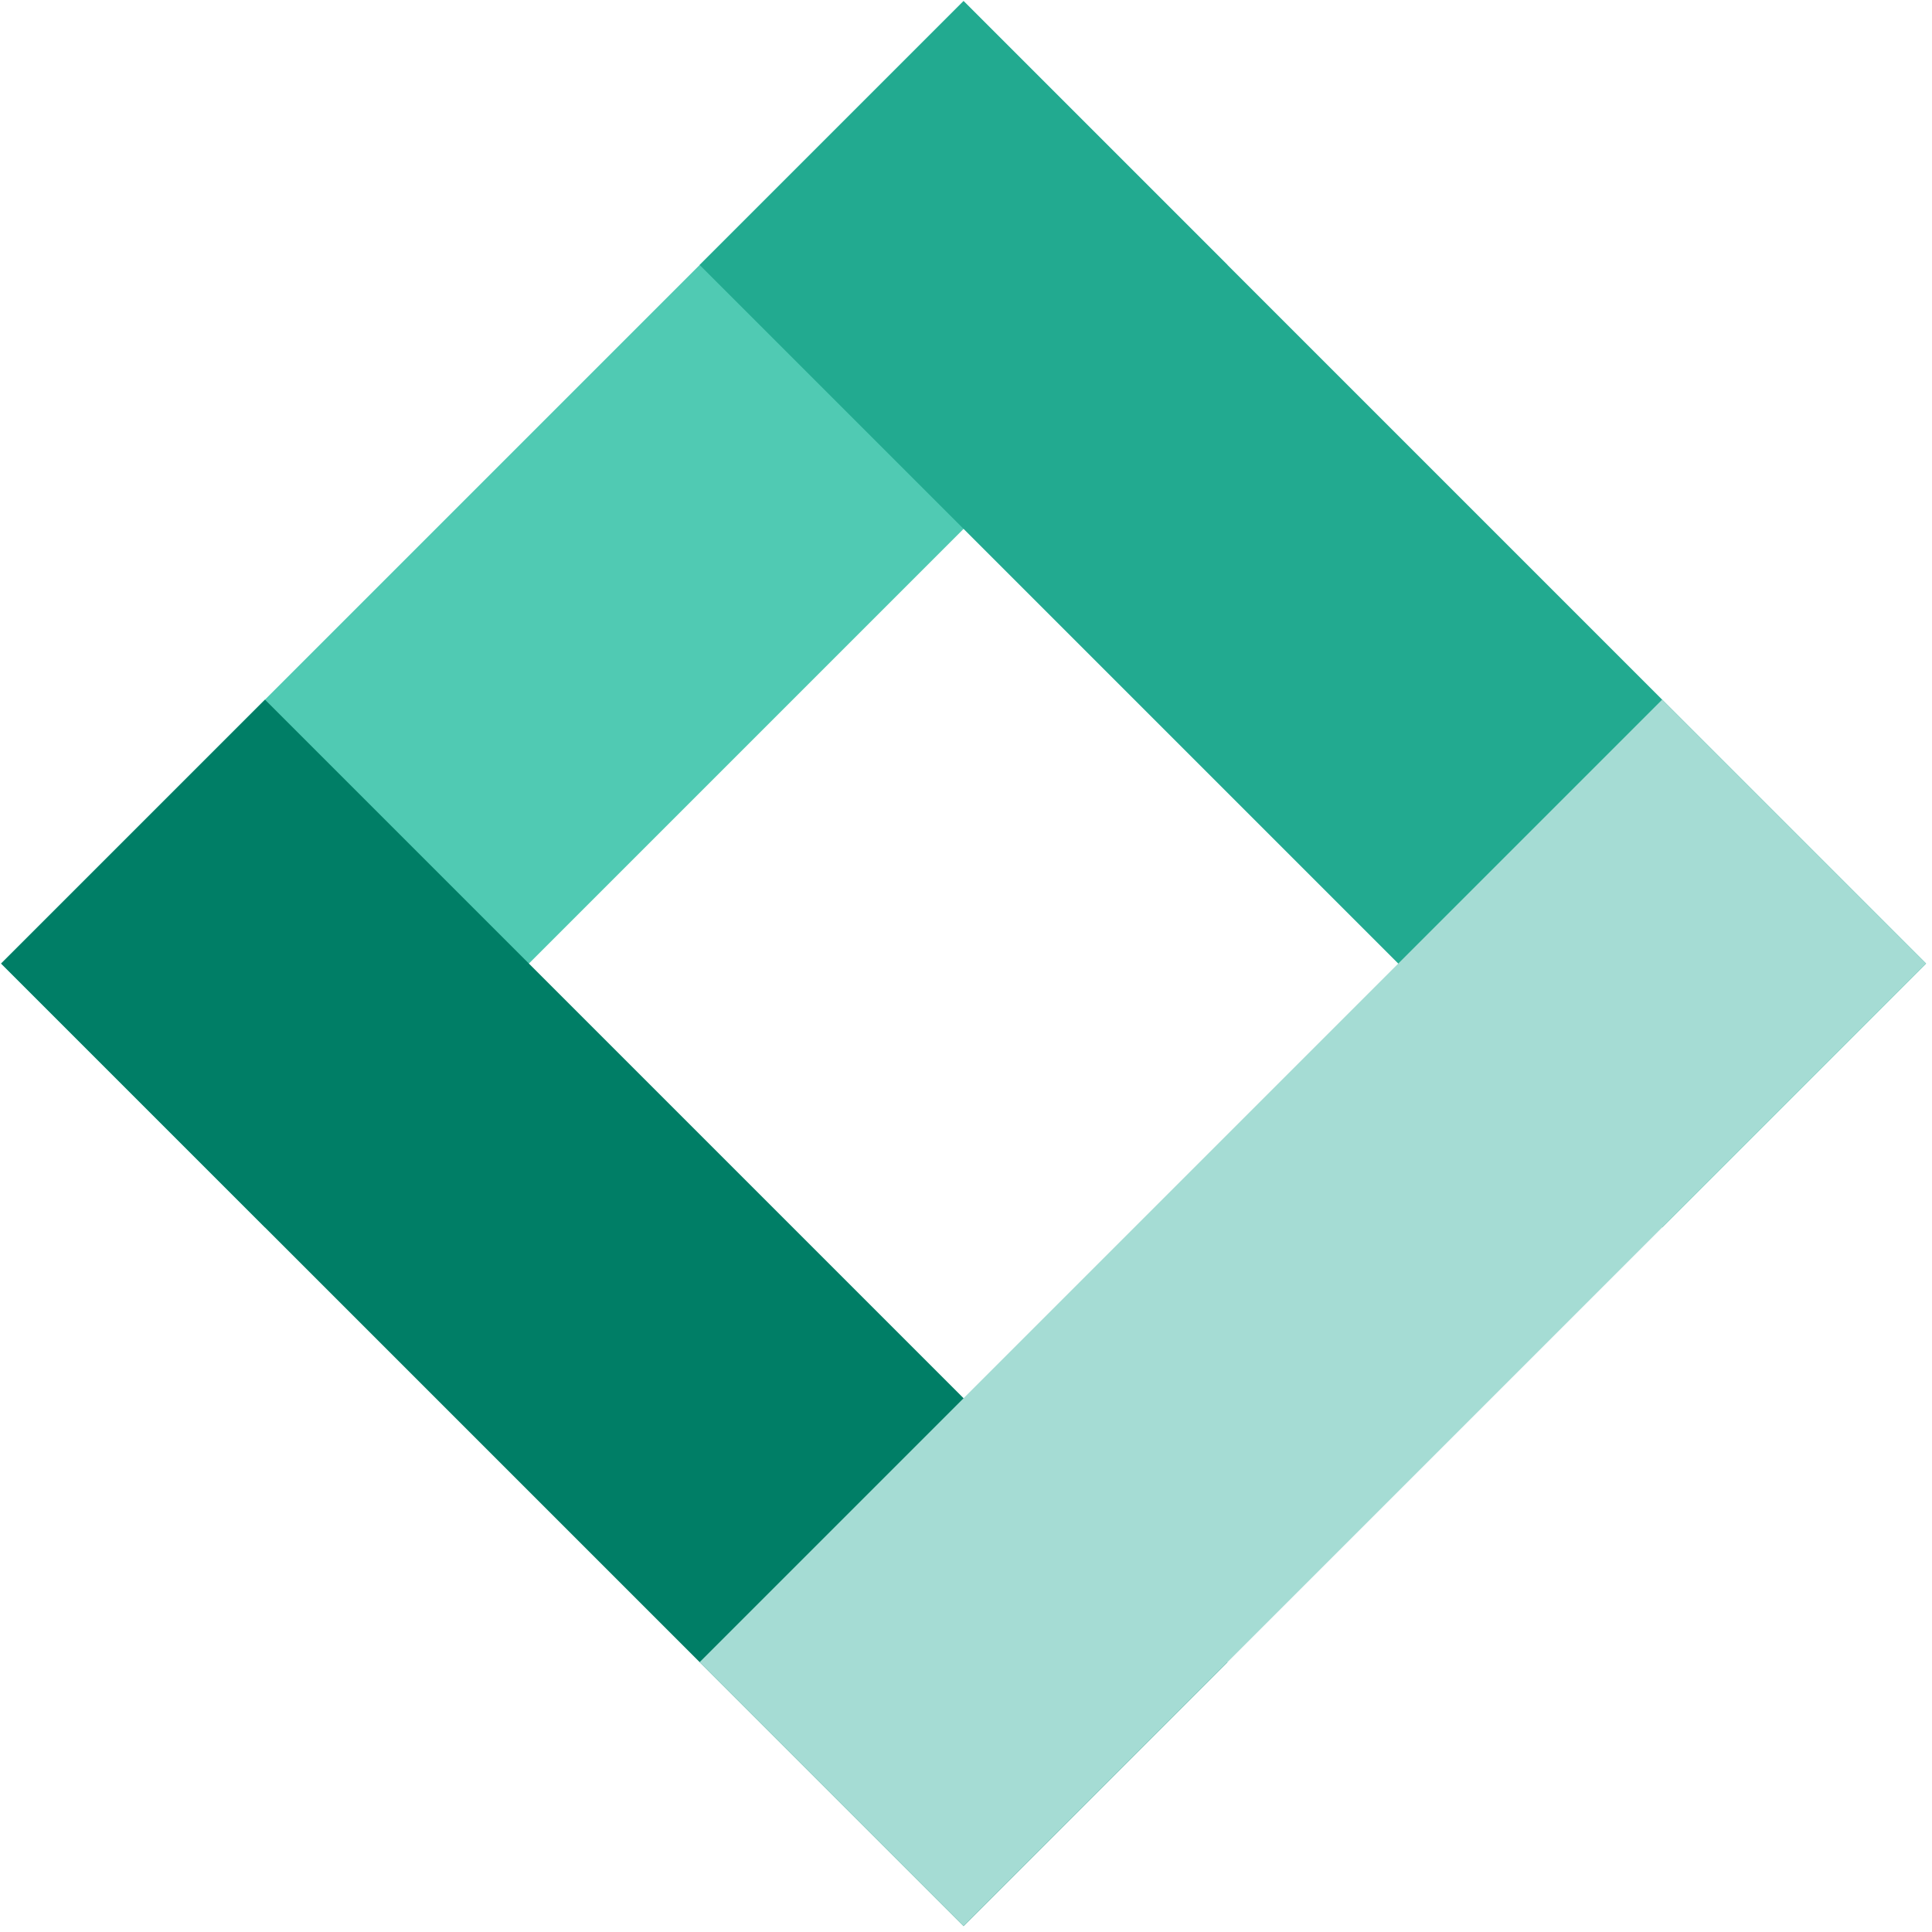
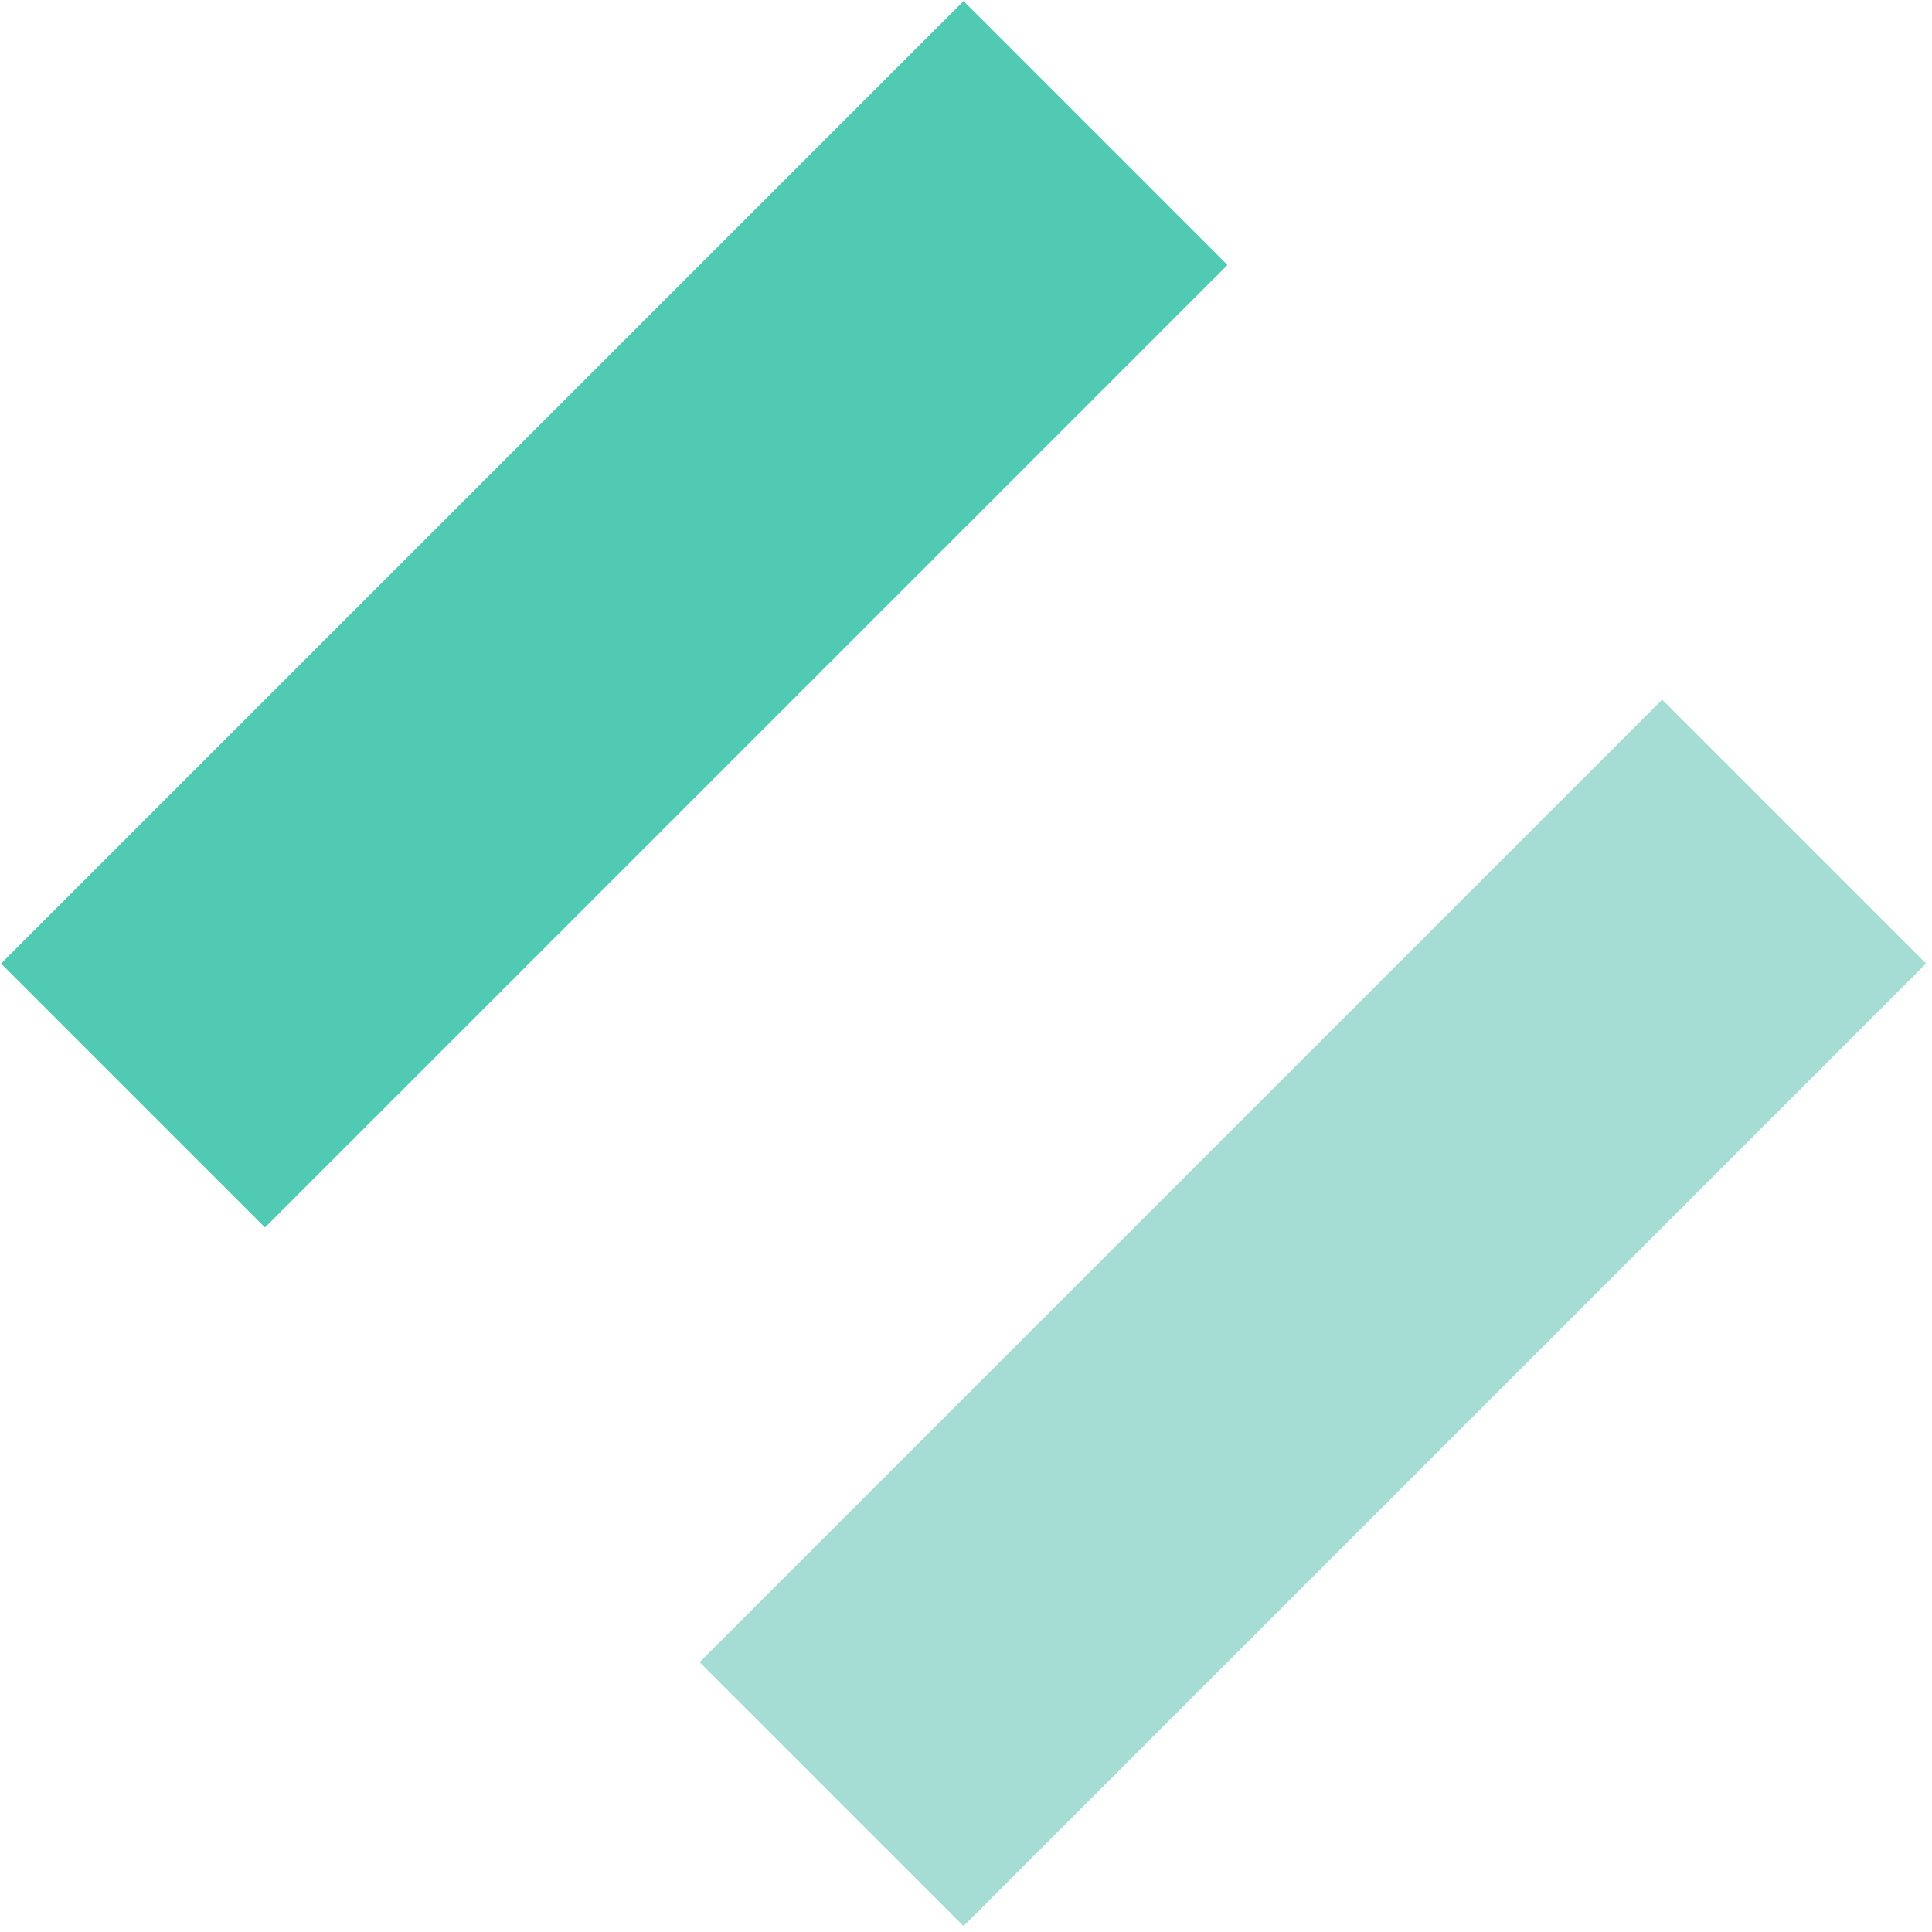
<svg xmlns="http://www.w3.org/2000/svg" width="198" height="198" viewBox="0 0 198 198" fill="none">
  <rect x="125.797" y="27.155" width="139.5" height="38.25" transform="rotate(135 125.797 27.155)" fill="#50CAB3" />
-   <rect x="170.345" y="125.796" width="139.5" height="38.25" transform="rotate(-135 170.345 125.796)" fill="#22AA90" />
-   <rect x="27.157" y="71.704" width="139.5" height="38.25" transform="rotate(45 27.157 71.704)" fill="#007E66" />
  <rect x="71.703" y="170.344" width="139.5" height="38.25" transform="rotate(-45 71.703 170.344)" fill="#A5DCD4" />
</svg>